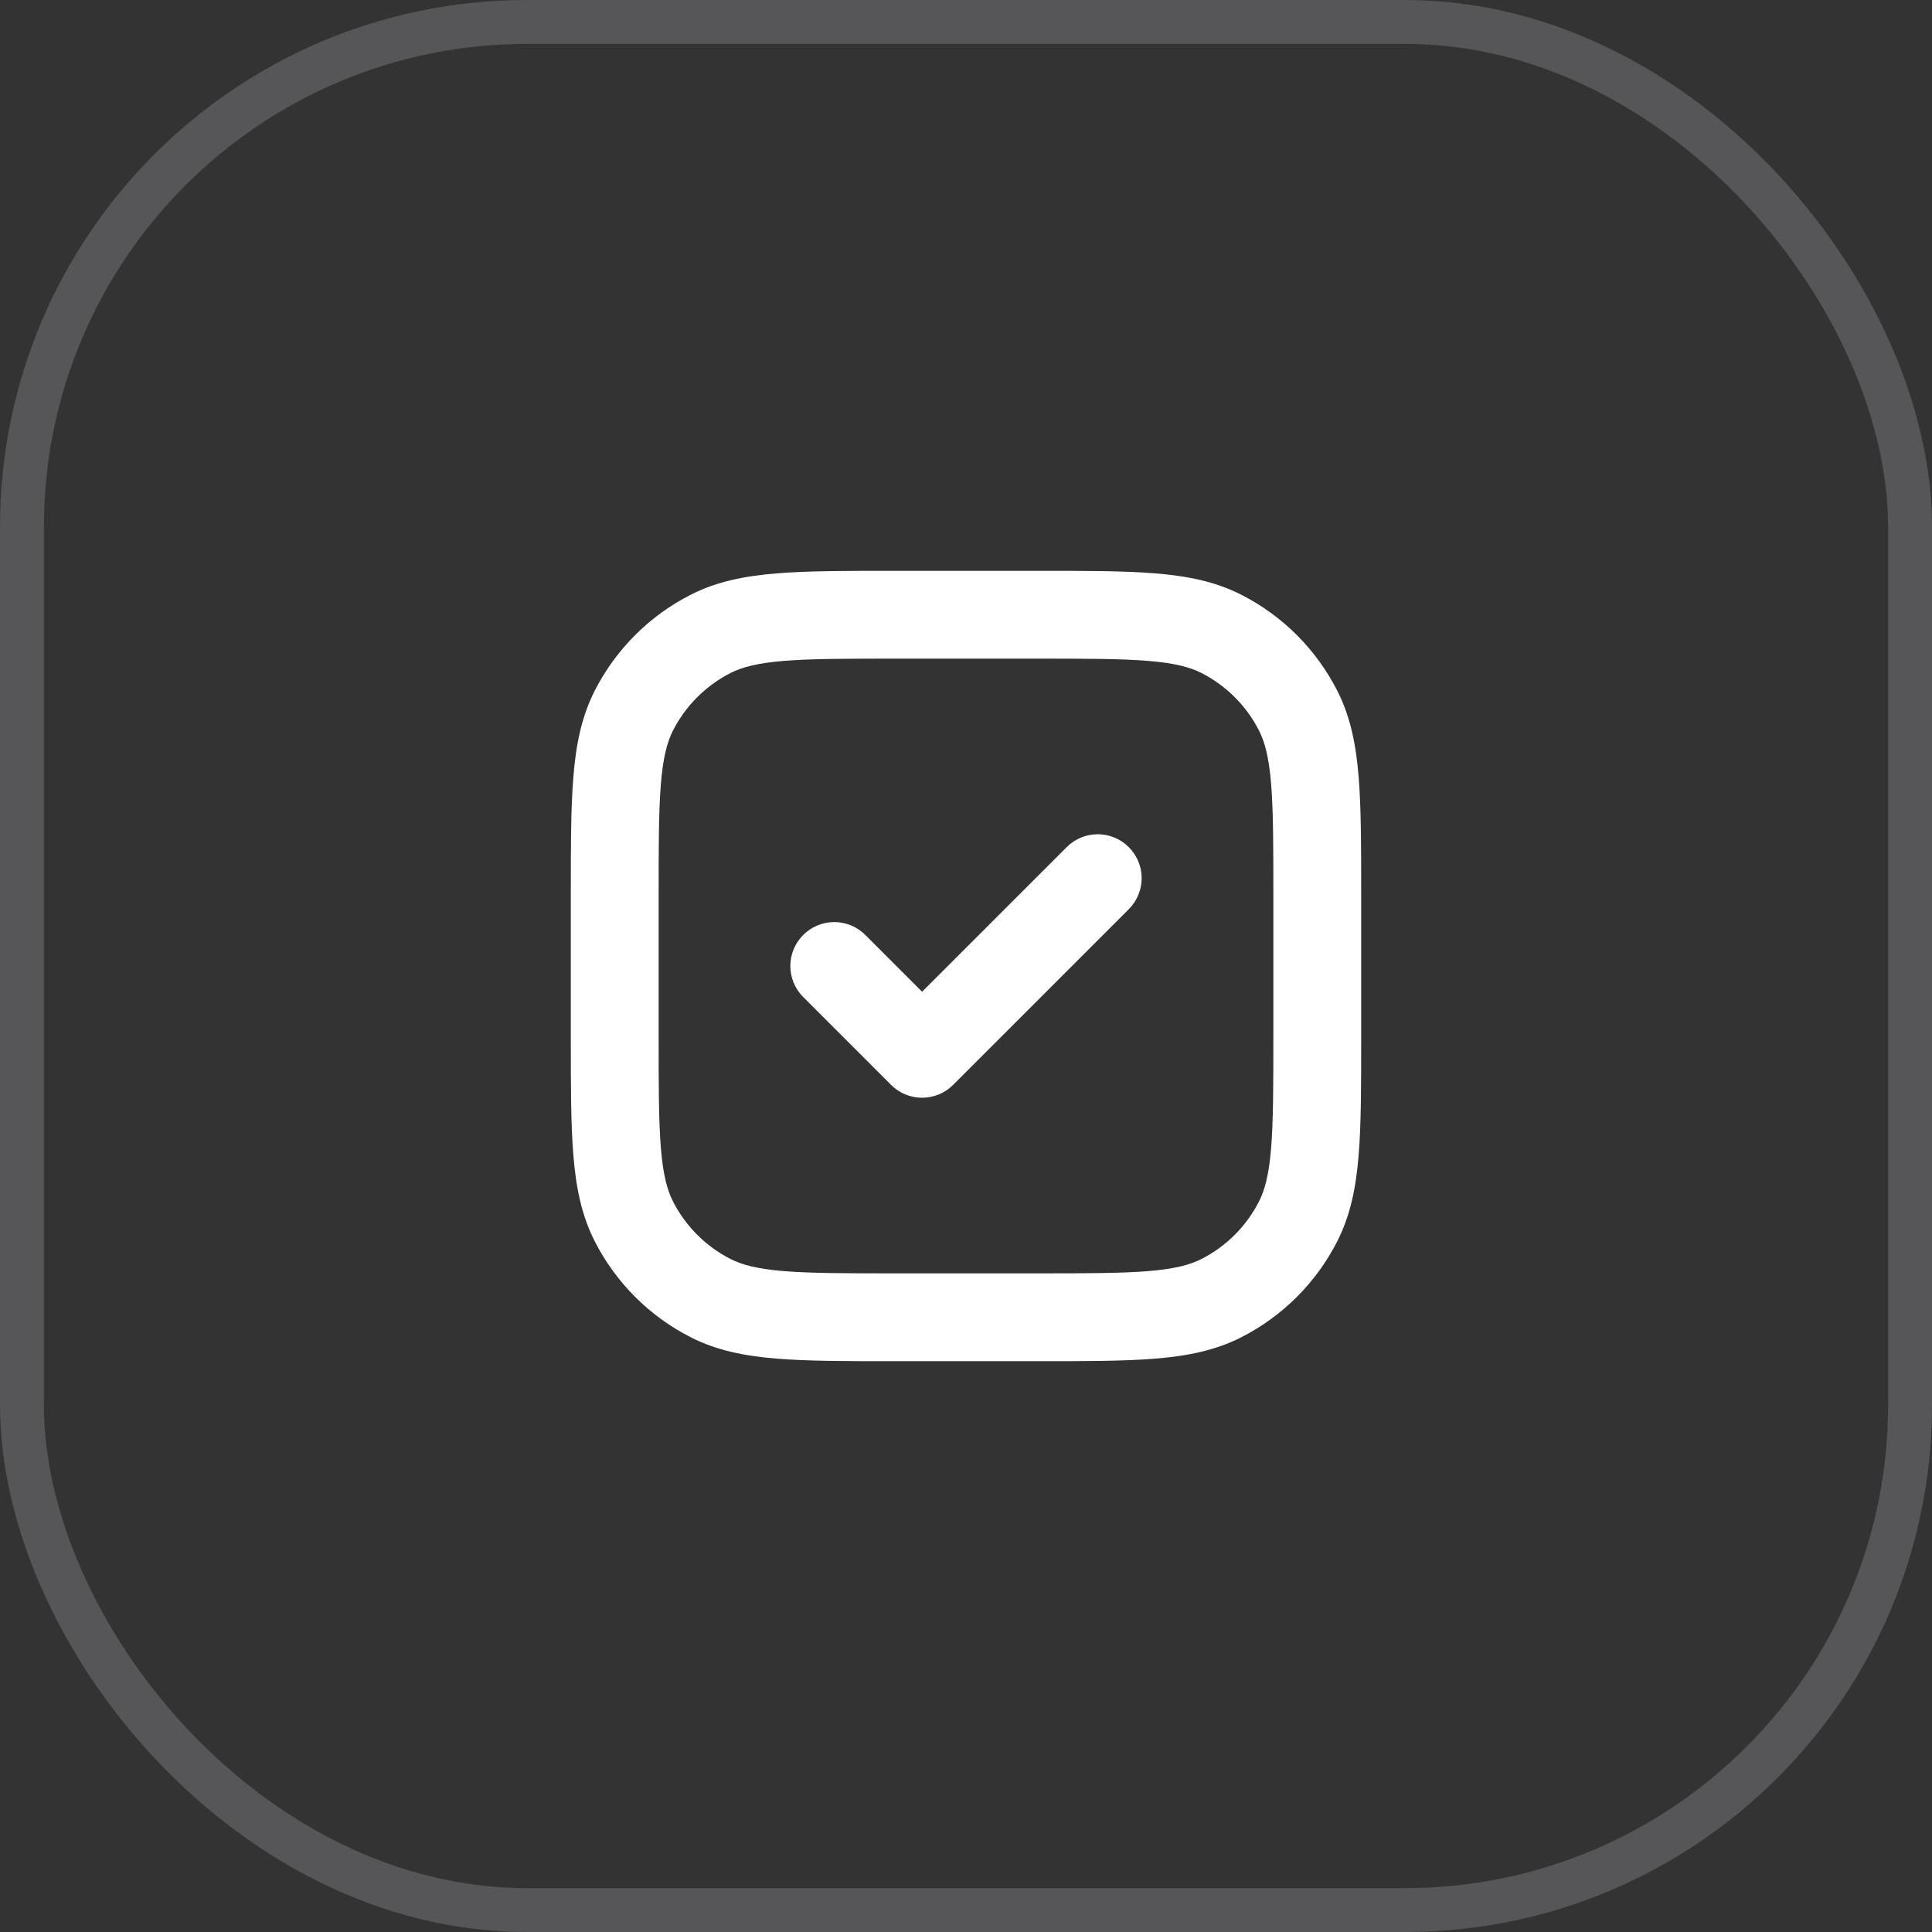
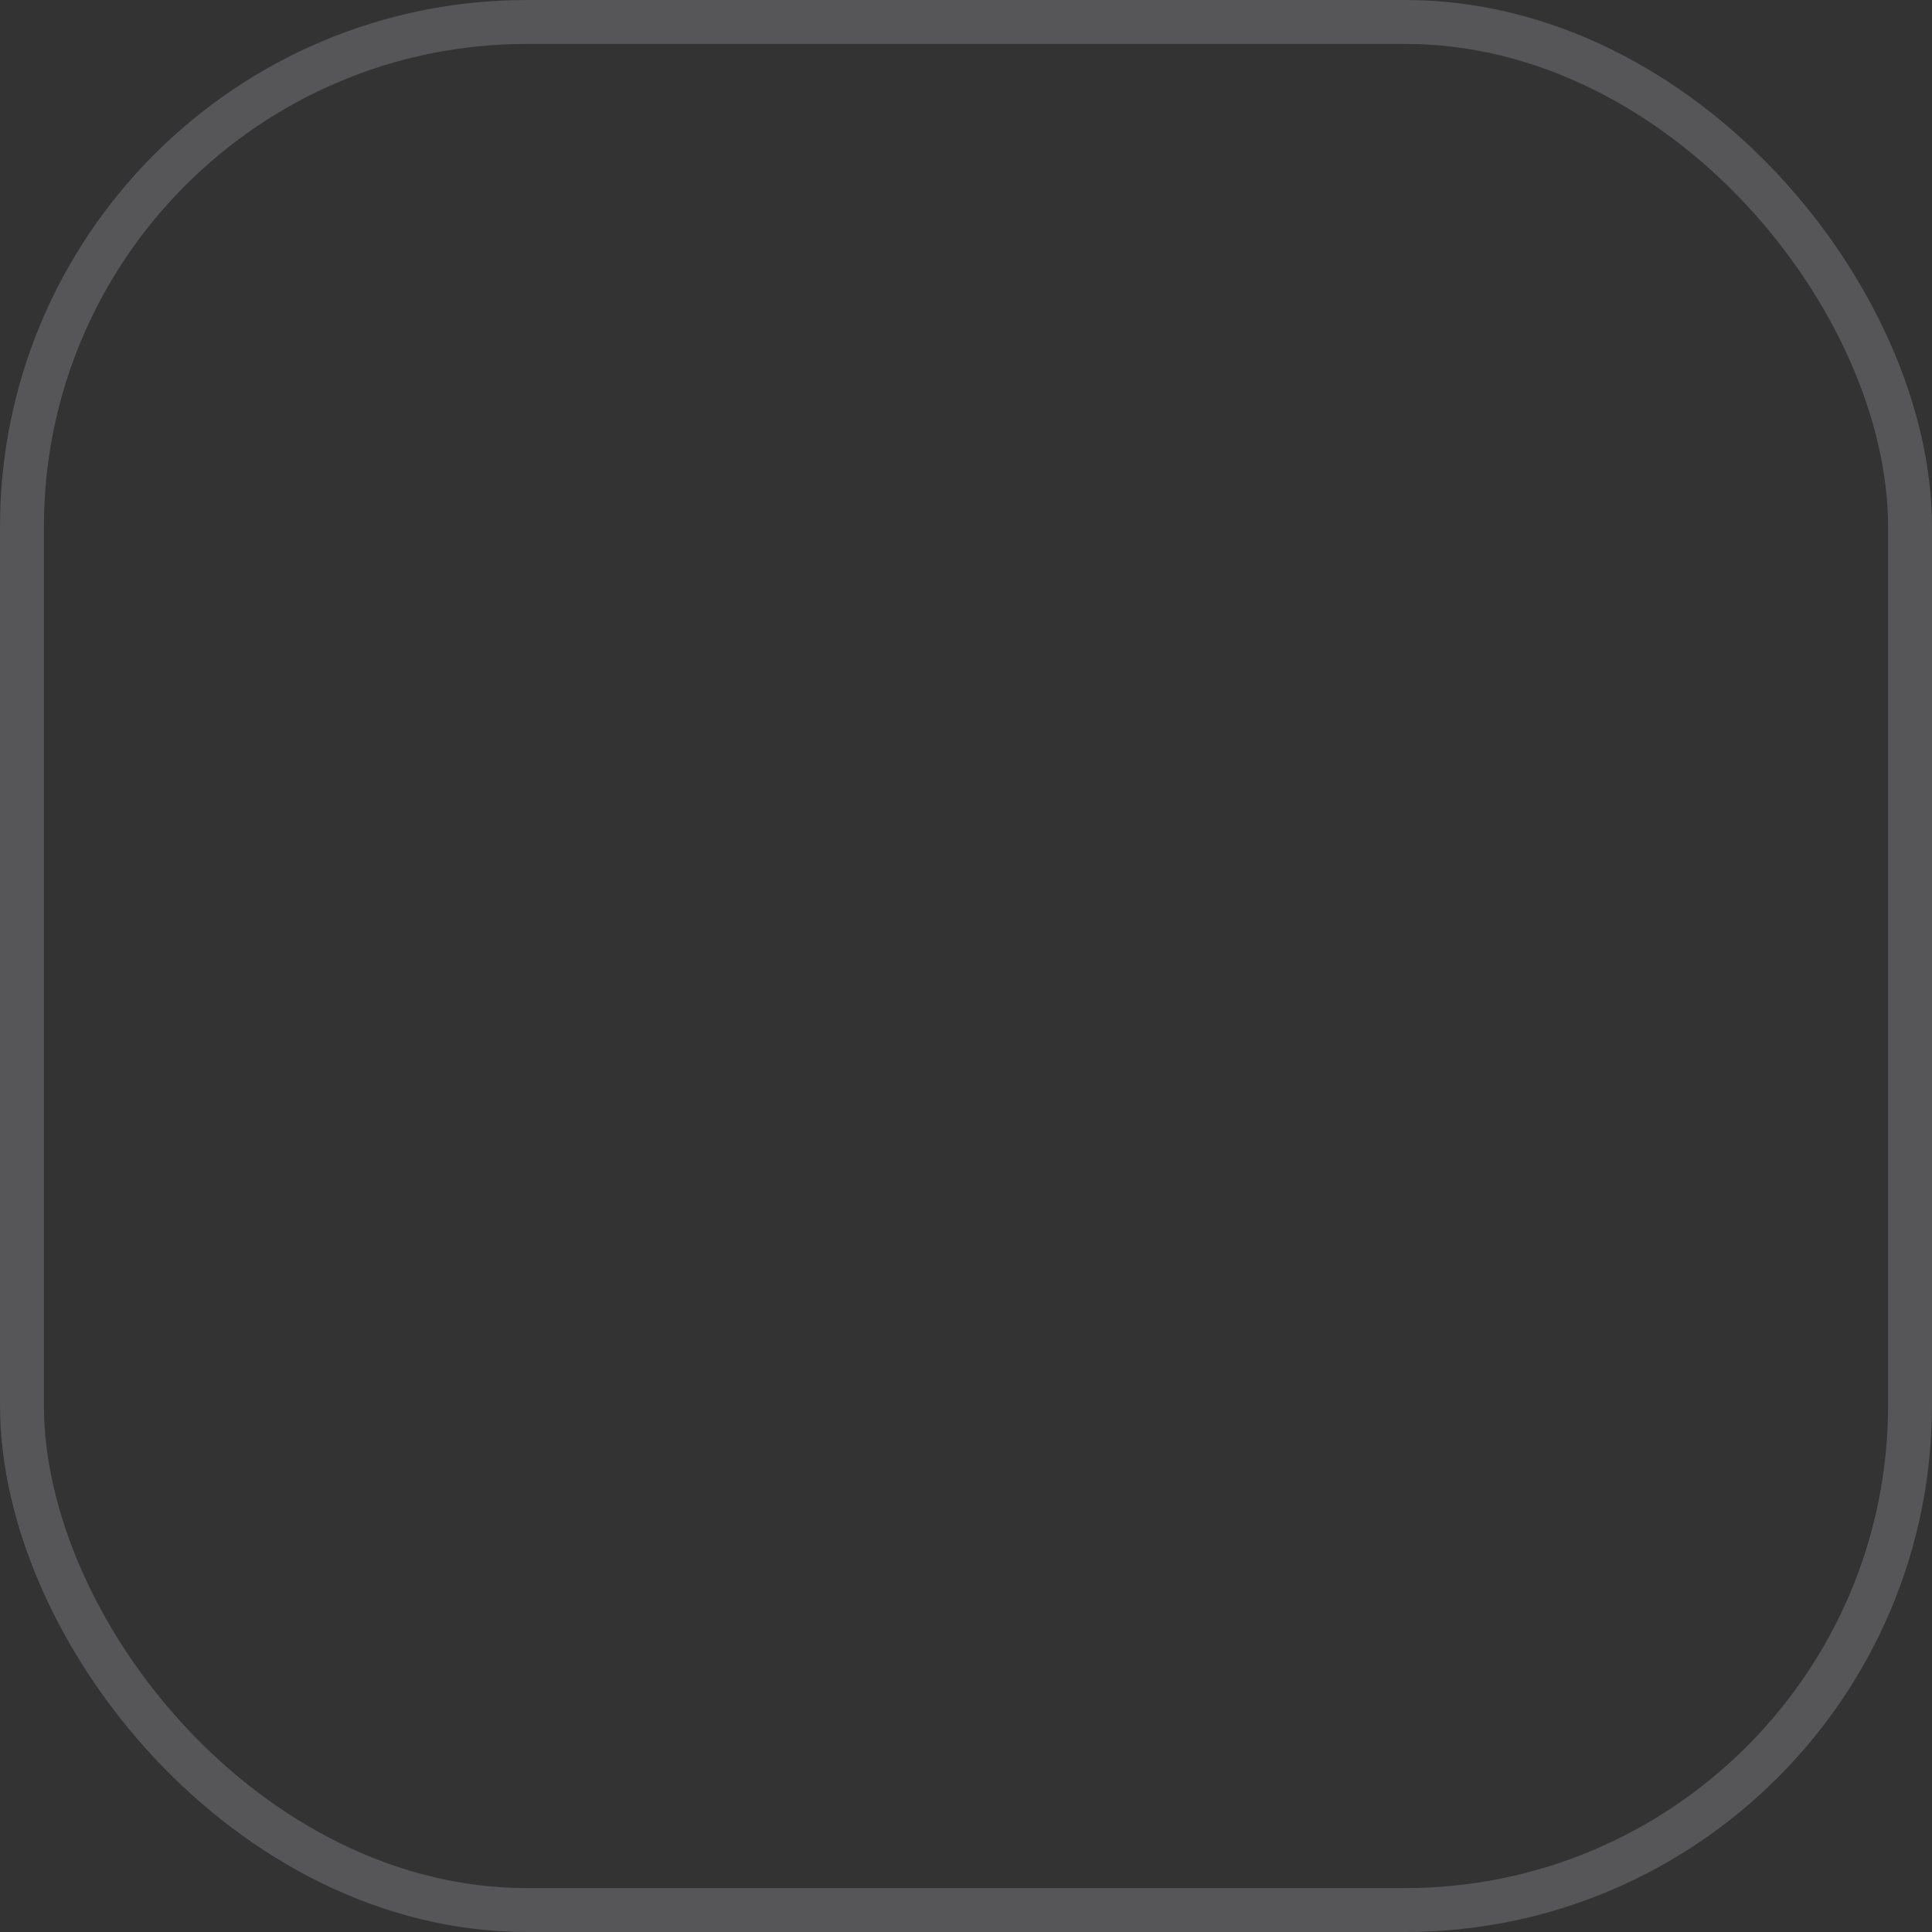
<svg xmlns="http://www.w3.org/2000/svg" width="44" height="44" viewBox="0 0 44 44" fill="none">
  <rect x="0" y="0" width="44" height="44" fill="#333333" stroke="none" />
  <rect x="0.5" y="0.5" width="43" height="43" rx="11.5" stroke="#E1E0EF" stroke-opacity="0.2" />
-   <path fill-rule="evenodd" clip-rule="evenodd" d="M23.643 13H20.357H20.357C19.273 13 18.399 13 17.691 13.058C16.962 13.117 16.322 13.243 15.73 13.545C14.789 14.024 14.024 14.789 13.545 15.73C13.243 16.322 13.117 16.962 13.058 17.691C13 18.399 13 19.273 13 20.357V20.357V23.643V23.643C13 24.727 13 25.601 13.058 26.309C13.117 27.038 13.243 27.678 13.545 28.27C14.024 29.211 14.789 29.976 15.73 30.455C16.322 30.757 16.962 30.883 17.691 30.942C18.399 31 19.273 31 20.357 31H20.357H23.643H23.643C24.727 31 25.601 31 26.309 30.942C27.038 30.883 27.678 30.757 28.27 30.455C29.211 29.976 29.976 29.211 30.455 28.27C30.757 27.678 30.883 27.038 30.942 26.309C31 25.601 31 24.727 31 23.643V23.643V20.357V20.357C31 19.273 31 18.399 30.942 17.691C30.883 16.962 30.757 16.322 30.455 15.73C29.976 14.789 29.211 14.024 28.27 13.545C27.678 13.243 27.038 13.117 26.309 13.058C25.601 13 24.727 13 23.643 13H23.643ZM16.638 15.327C16.901 15.193 17.249 15.101 17.854 15.051C18.471 15.001 19.263 15 20.4 15H23.6C24.737 15 25.529 15.001 26.146 15.051C26.751 15.101 27.099 15.193 27.362 15.327C27.927 15.615 28.385 16.073 28.673 16.638C28.807 16.901 28.899 17.249 28.949 17.854C28.999 18.471 29 19.263 29 20.4V23.6C29 24.737 28.999 25.529 28.949 26.146C28.899 26.751 28.807 27.099 28.673 27.362C28.385 27.927 27.927 28.385 27.362 28.673C27.099 28.807 26.751 28.899 26.146 28.949C25.529 28.999 24.737 29 23.6 29H20.4C19.263 29 18.471 28.999 17.854 28.949C17.249 28.899 16.901 28.807 16.638 28.673C16.073 28.385 15.615 27.927 15.327 27.362C15.193 27.099 15.101 26.751 15.051 26.146C15.001 25.529 15 24.737 15 23.6V20.4C15 19.263 15.001 18.471 15.051 17.854C15.101 17.249 15.193 16.901 15.327 16.638C15.615 16.073 16.073 15.615 16.638 15.327ZM25.707 20.707C26.098 20.317 26.098 19.683 25.707 19.293C25.317 18.902 24.683 18.902 24.293 19.293L21 22.586L19.707 21.293C19.317 20.902 18.683 20.902 18.293 21.293C17.902 21.683 17.902 22.317 18.293 22.707L20.293 24.707C20.683 25.098 21.317 25.098 21.707 24.707L25.707 20.707Z" fill="white" />
</svg>